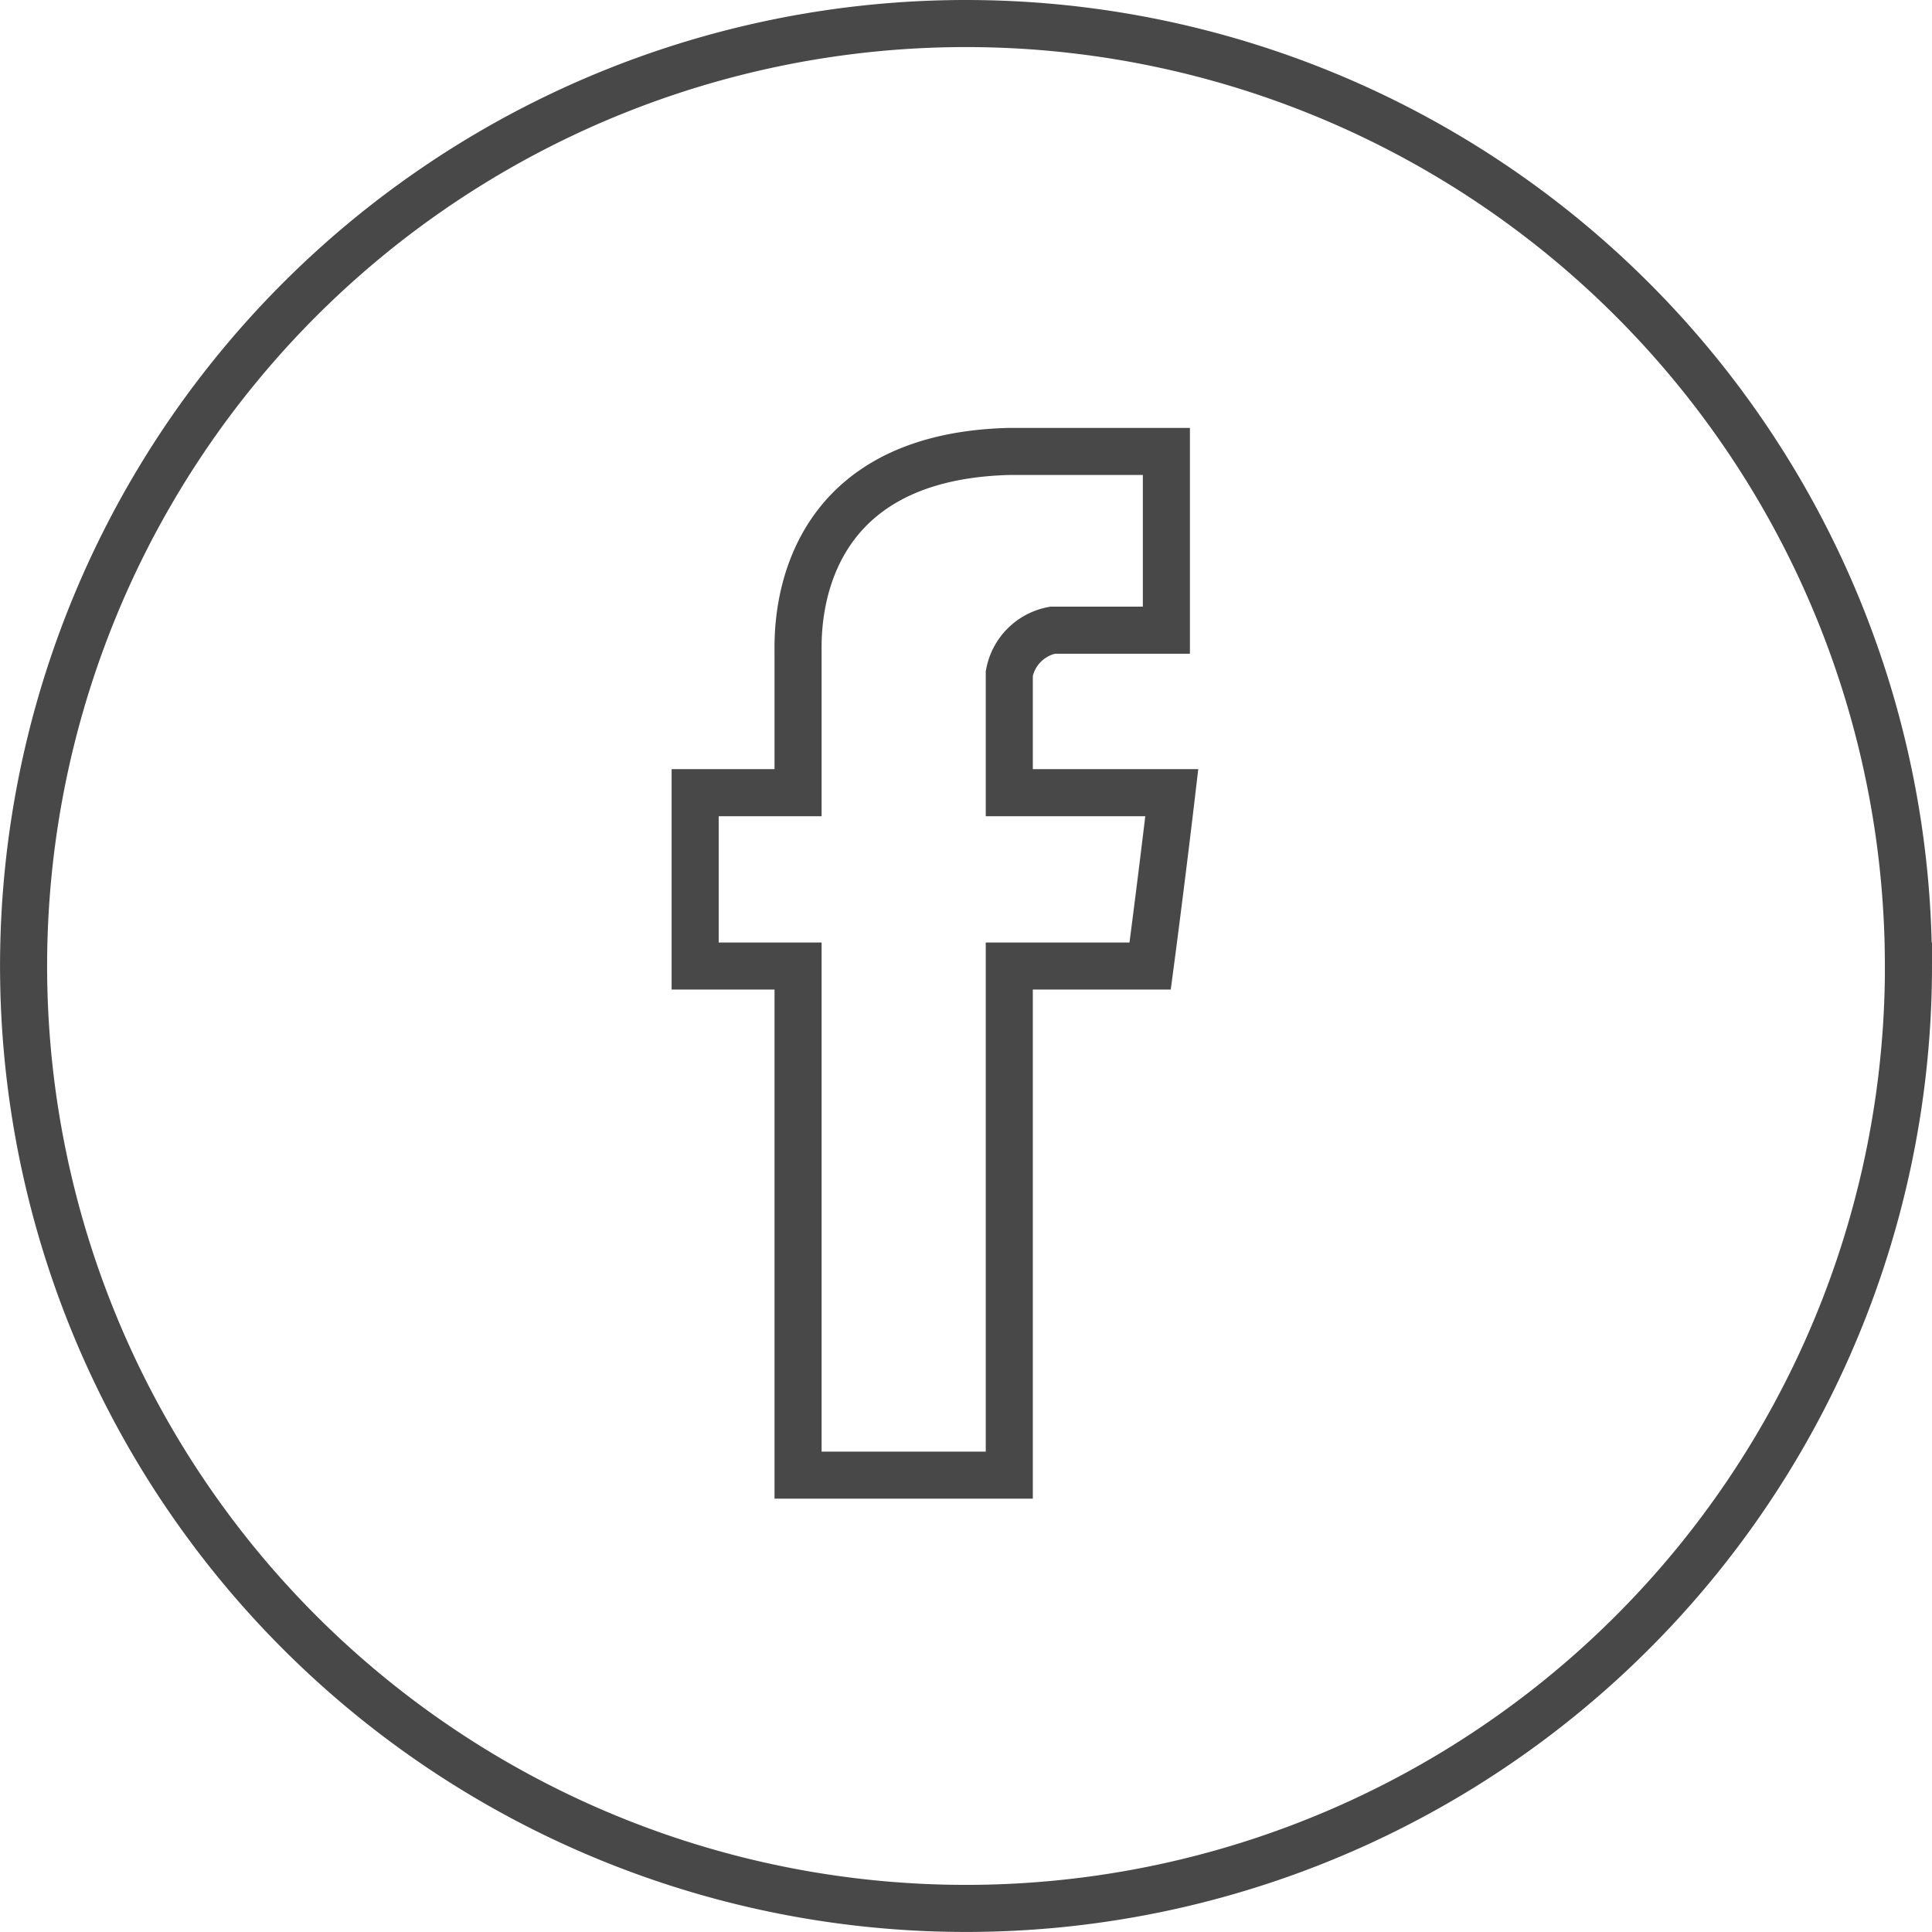
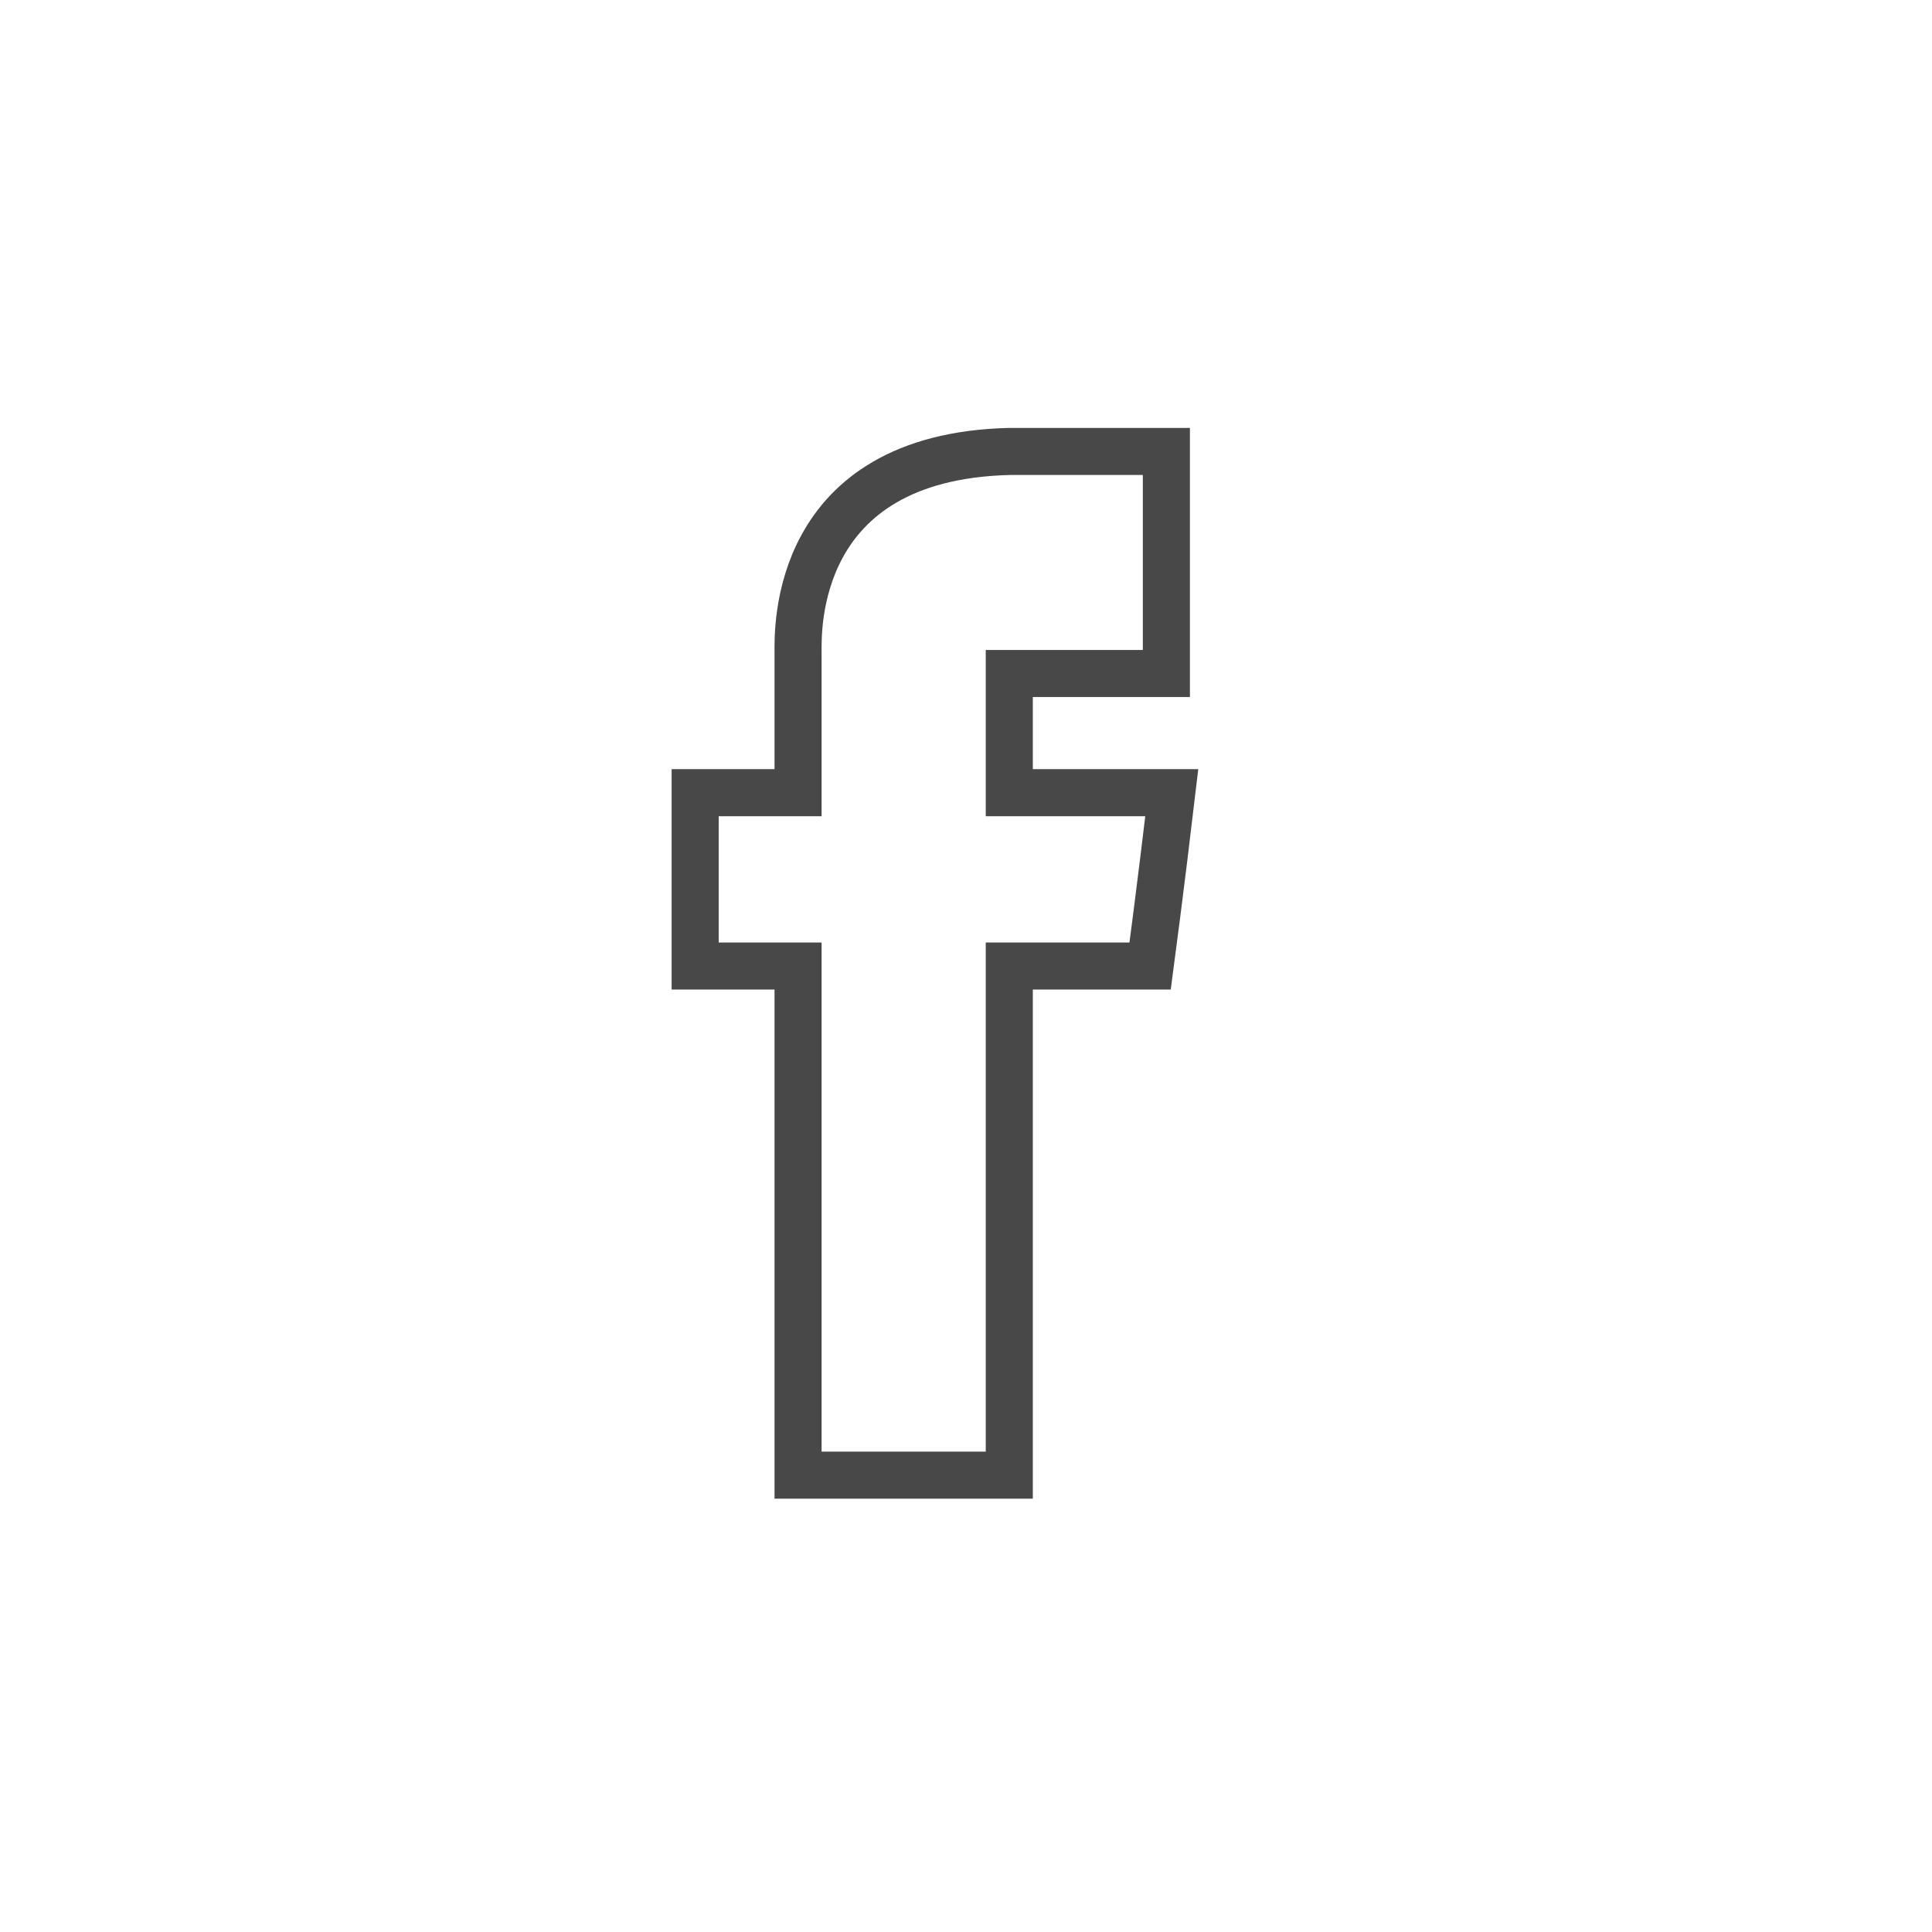
<svg xmlns="http://www.w3.org/2000/svg" width="41.041" height="41.041" viewBox="0 0 41.041 41.041">
  <g id="facebook-circle-icon" transform="translate(0.5 0.5)">
    <g id="Layer_1" data-name="Layer 1" transform="translate(0 0)">
-       <path id="Path_12" data-name="Path 12" d="M40.541,20.52A20.02,20.02,0,1,1,20.52.5a20.02,20.02,0,0,1,20.02,20.02Z" transform="translate(-0.5 -0.5)" fill="none" stroke="#484848" stroke-width="1" />
-       <path id="Path_13" data-name="Path 13" d="M15.086,12.657v2.992H12.9v3.682h2.186V30.146h4.487V19.331h2.992s.23-1.726.46-3.682H19.573V13.117a1.151,1.151,0,0,1,.92-.92H22.91V8.4H19.573c-4.6.115-4.487,3.8-4.487,4.257Z" transform="translate(1.367 0.69)" fill="none" stroke="#484848" stroke-width="1" />
+       <path id="Path_13" data-name="Path 13" d="M15.086,12.657v2.992H12.9v3.682h2.186V30.146h4.487V19.331h2.992s.23-1.726.46-3.682H19.573V13.117H22.91V8.4H19.573c-4.6.115-4.487,3.8-4.487,4.257Z" transform="translate(1.367 0.69)" fill="none" stroke="#484848" stroke-width="1" />
    </g>
  </g>
</svg>